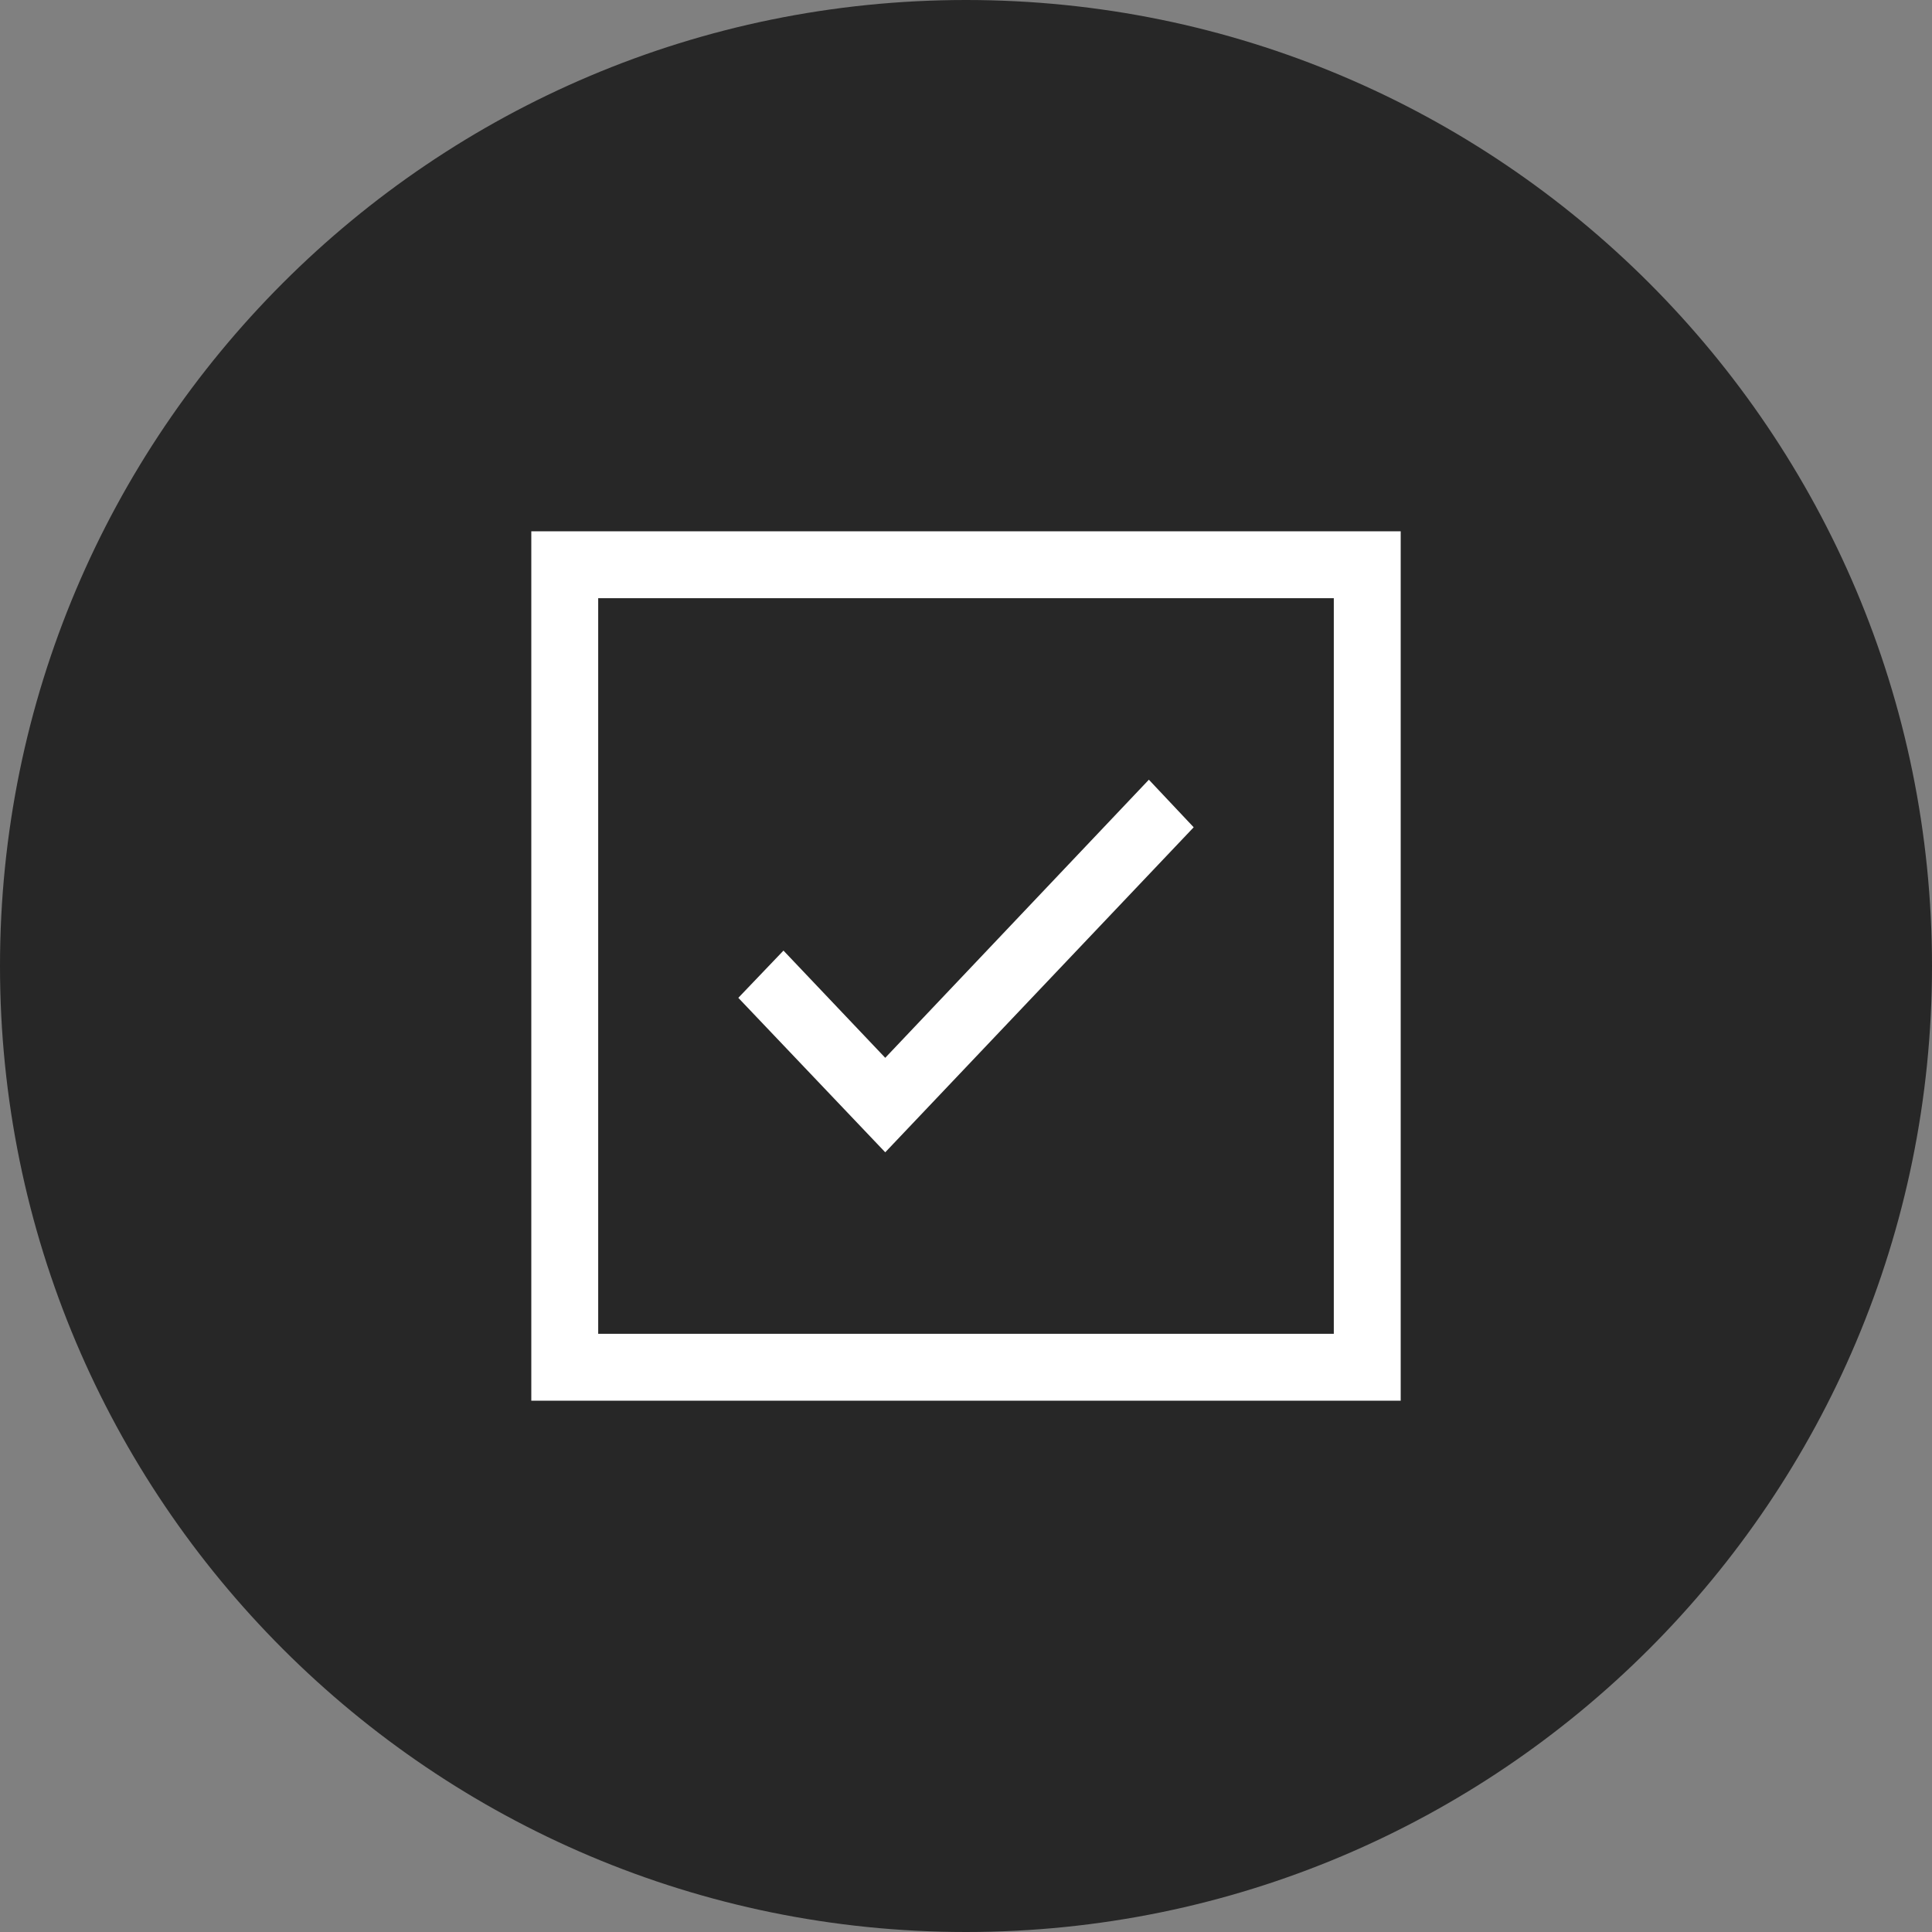
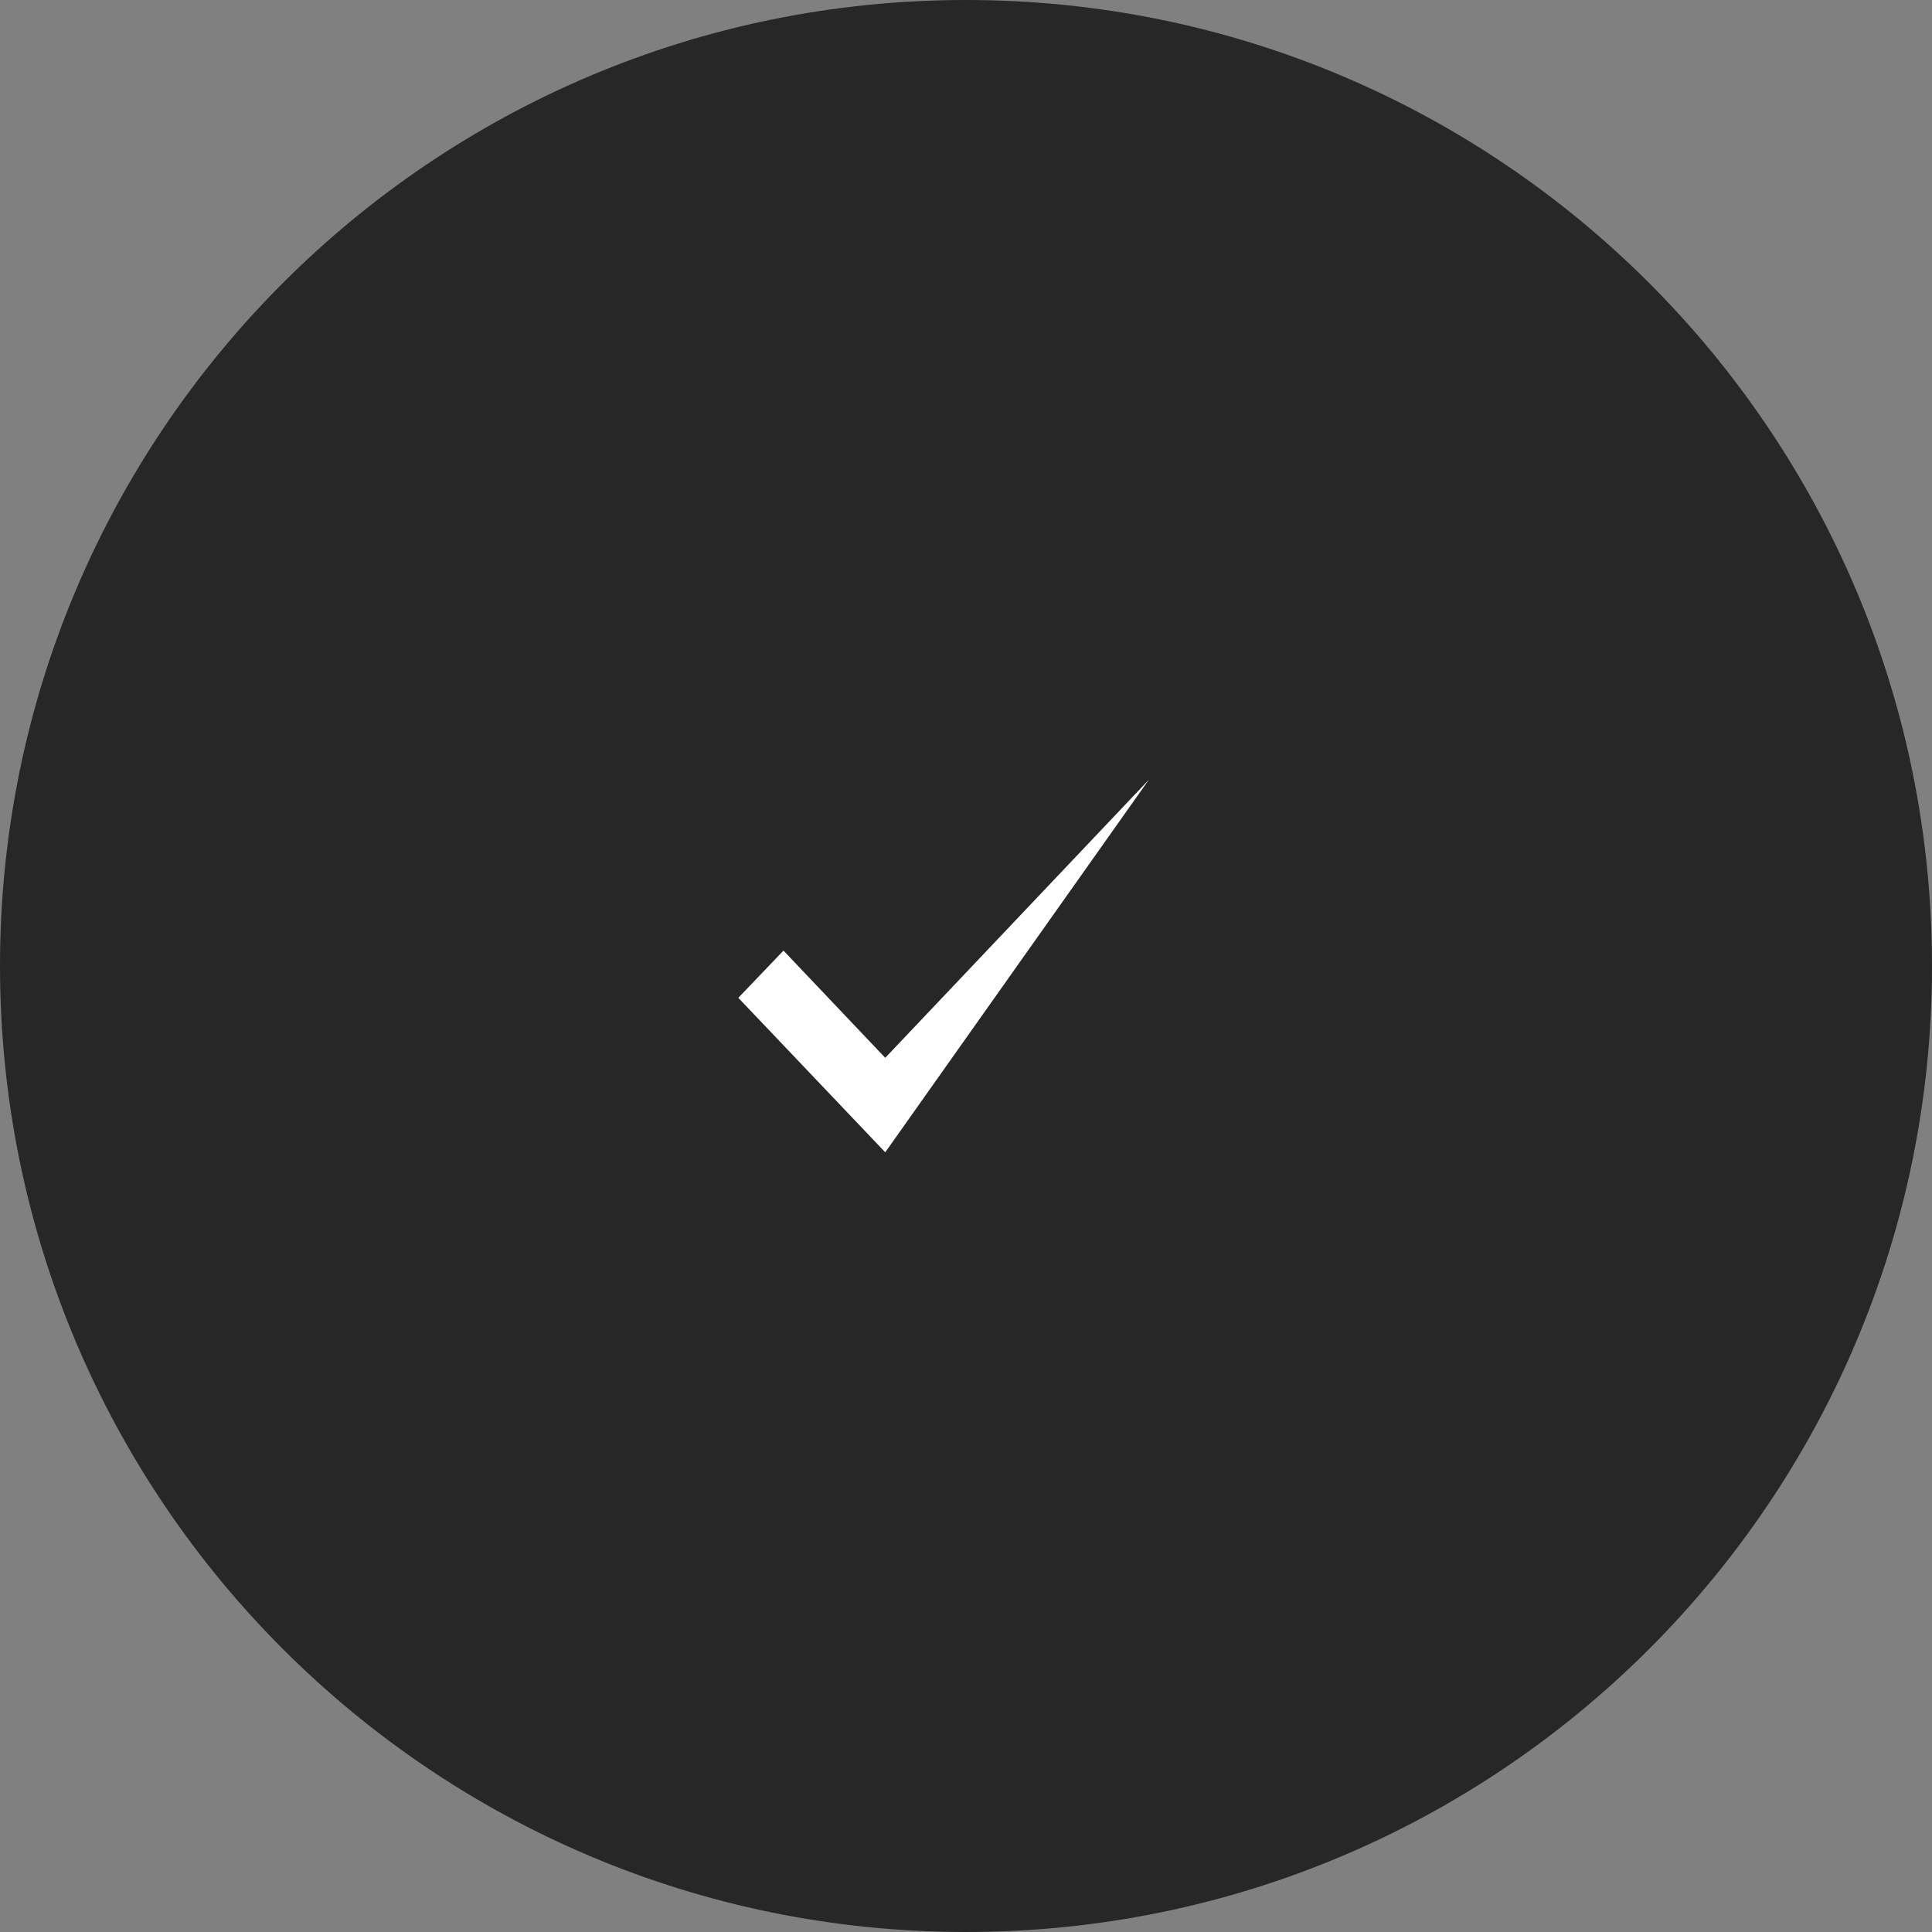
<svg xmlns="http://www.w3.org/2000/svg" width="40" height="40" viewBox="0 0 40 40" fill="none">
  <rect x="0" y="0" width="40" height="40" fill="#808080" stroke="none" />
  <path fill-rule="evenodd" clip-rule="evenodd" d="M20 40C31.046 40 40 31.046 40 20C40 8.954 31.046 0 20 0C8.954 0 0 8.954 0 20C0 31.046 8.954 40 20 40Z" fill="#272727" />
-   <path fill-rule="evenodd" clip-rule="evenodd" d="M11 29V11H29V29H11ZM12.385 27.615H27.615V12.385H12.385V27.615Z" fill="white" />
-   <path d="M23.786 16.143L18.328 21.901L16.221 19.681L15.286 20.659L18.328 23.857L24.714 17.128L23.786 16.143Z" fill="white" />
+   <path d="M23.786 16.143L18.328 21.901L16.221 19.681L15.286 20.659L18.328 23.857L23.786 16.143Z" fill="white" />
</svg>